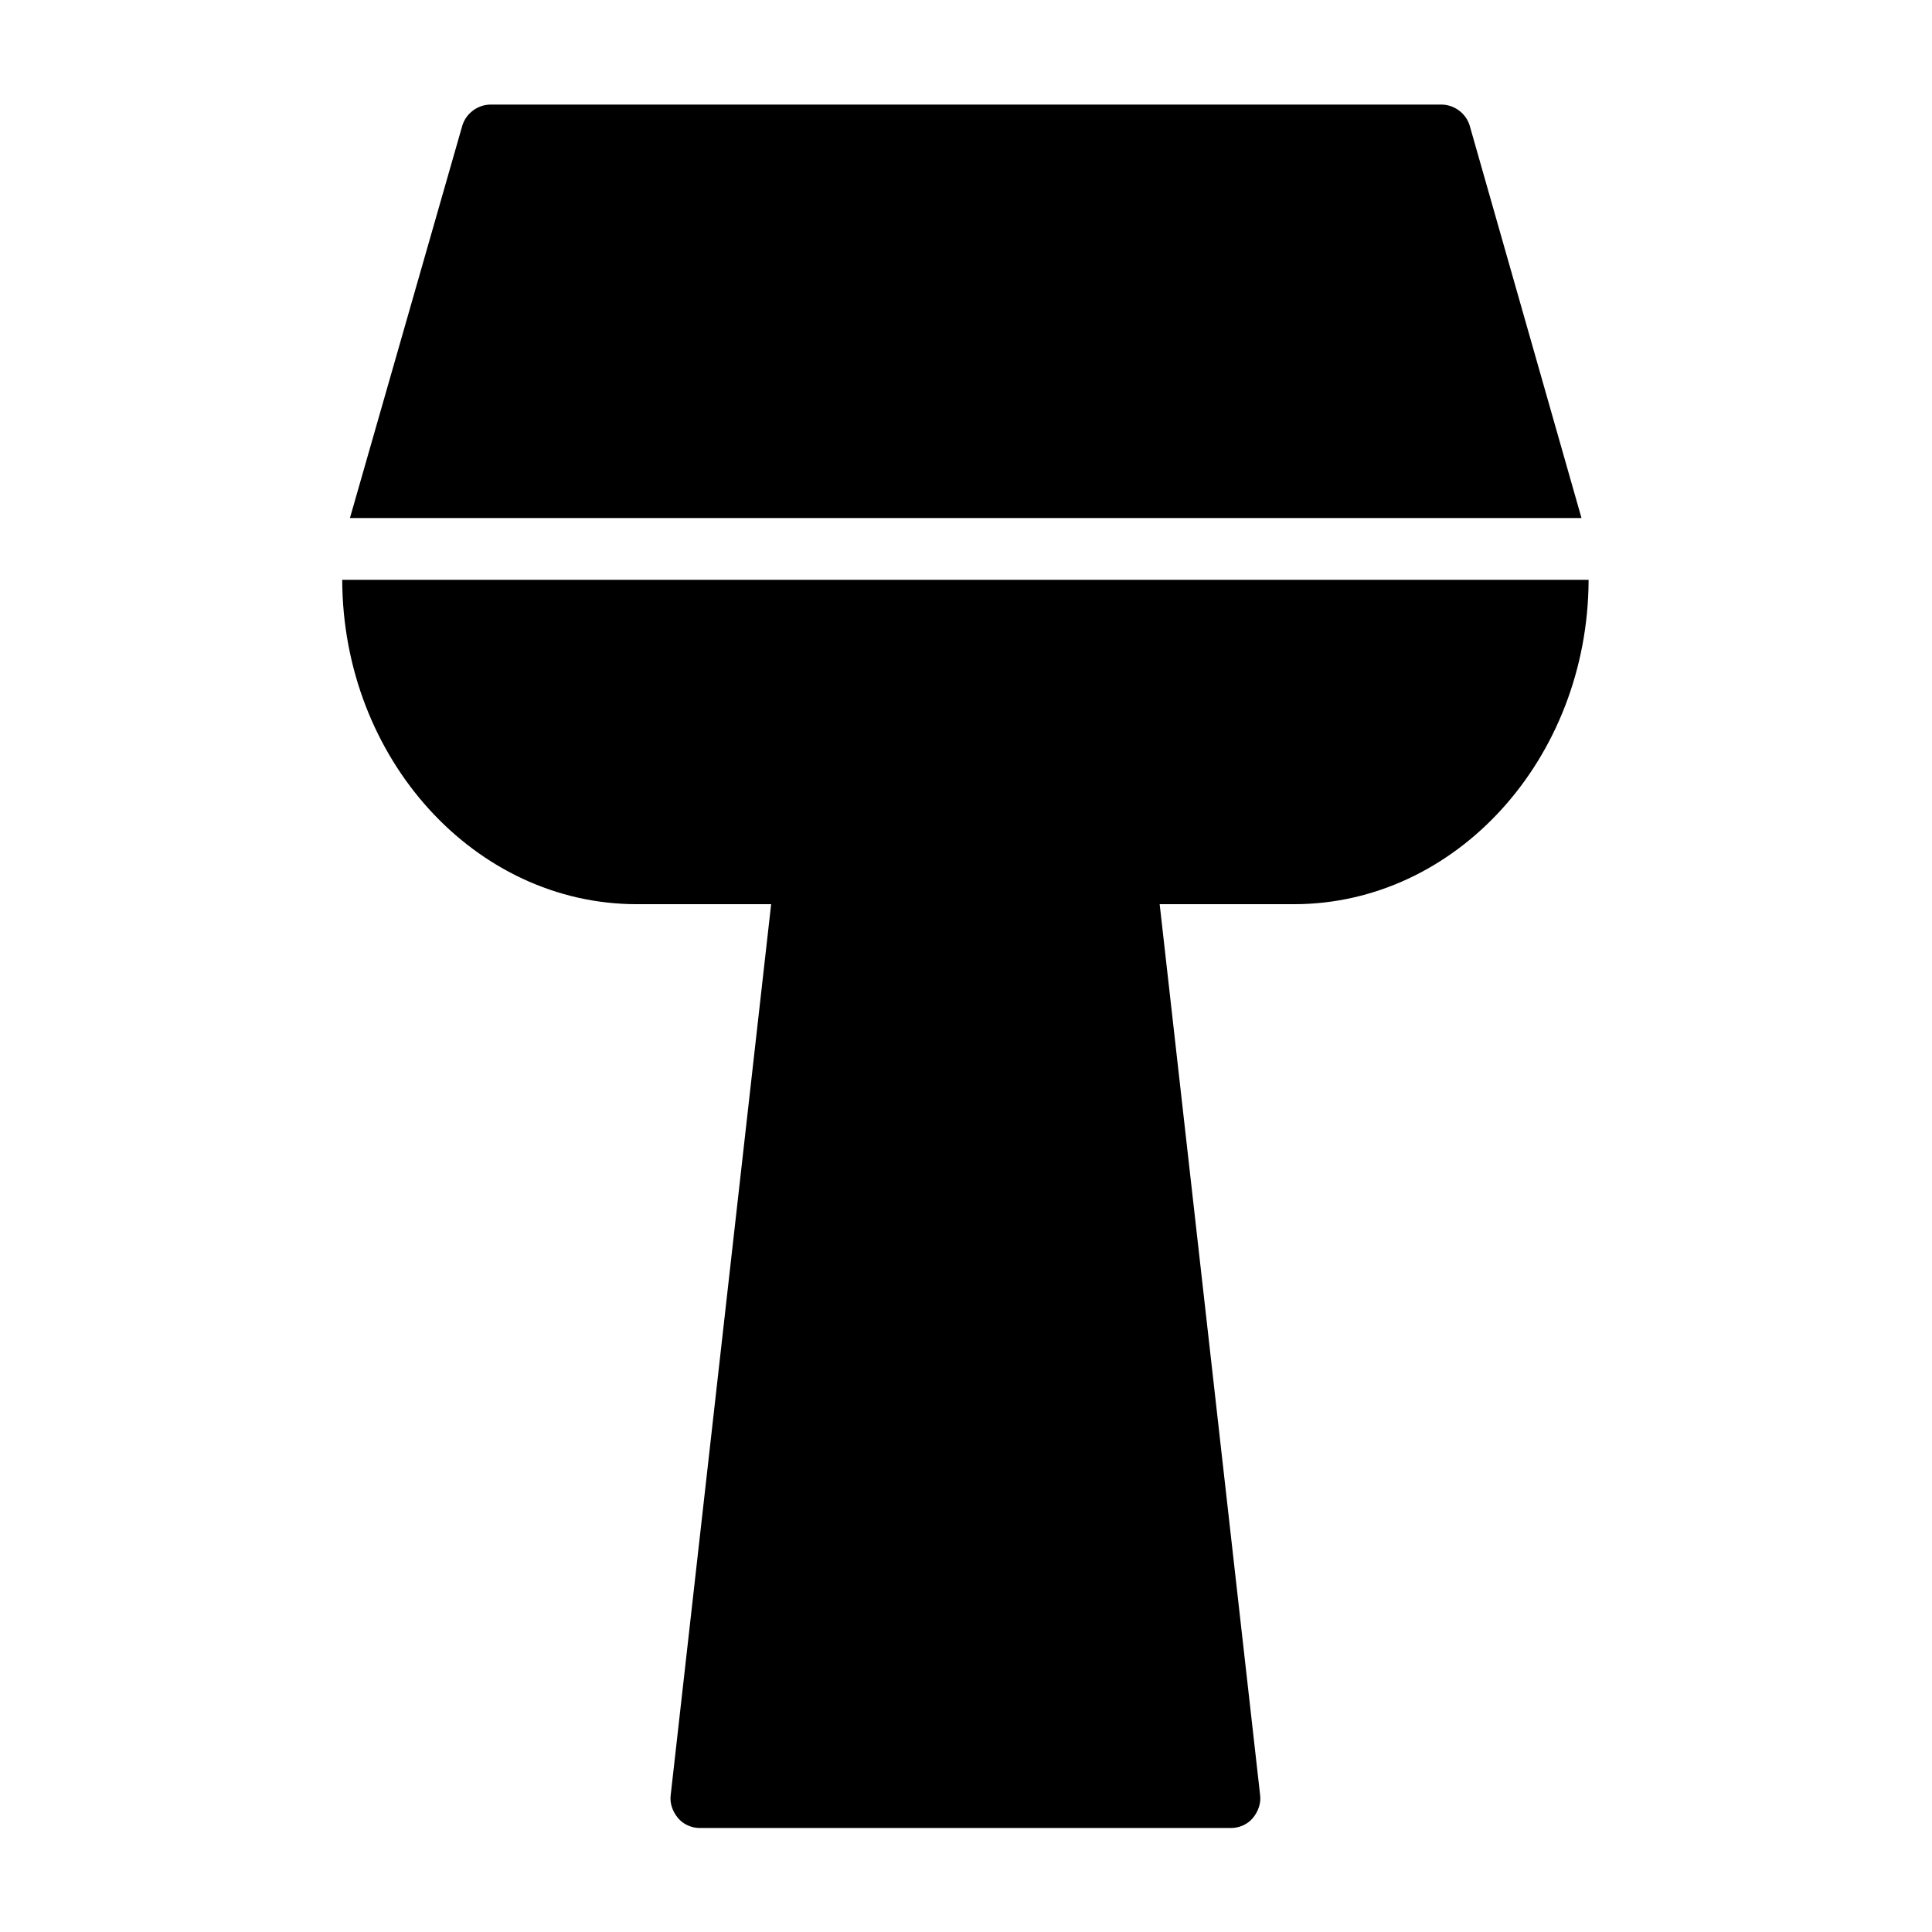
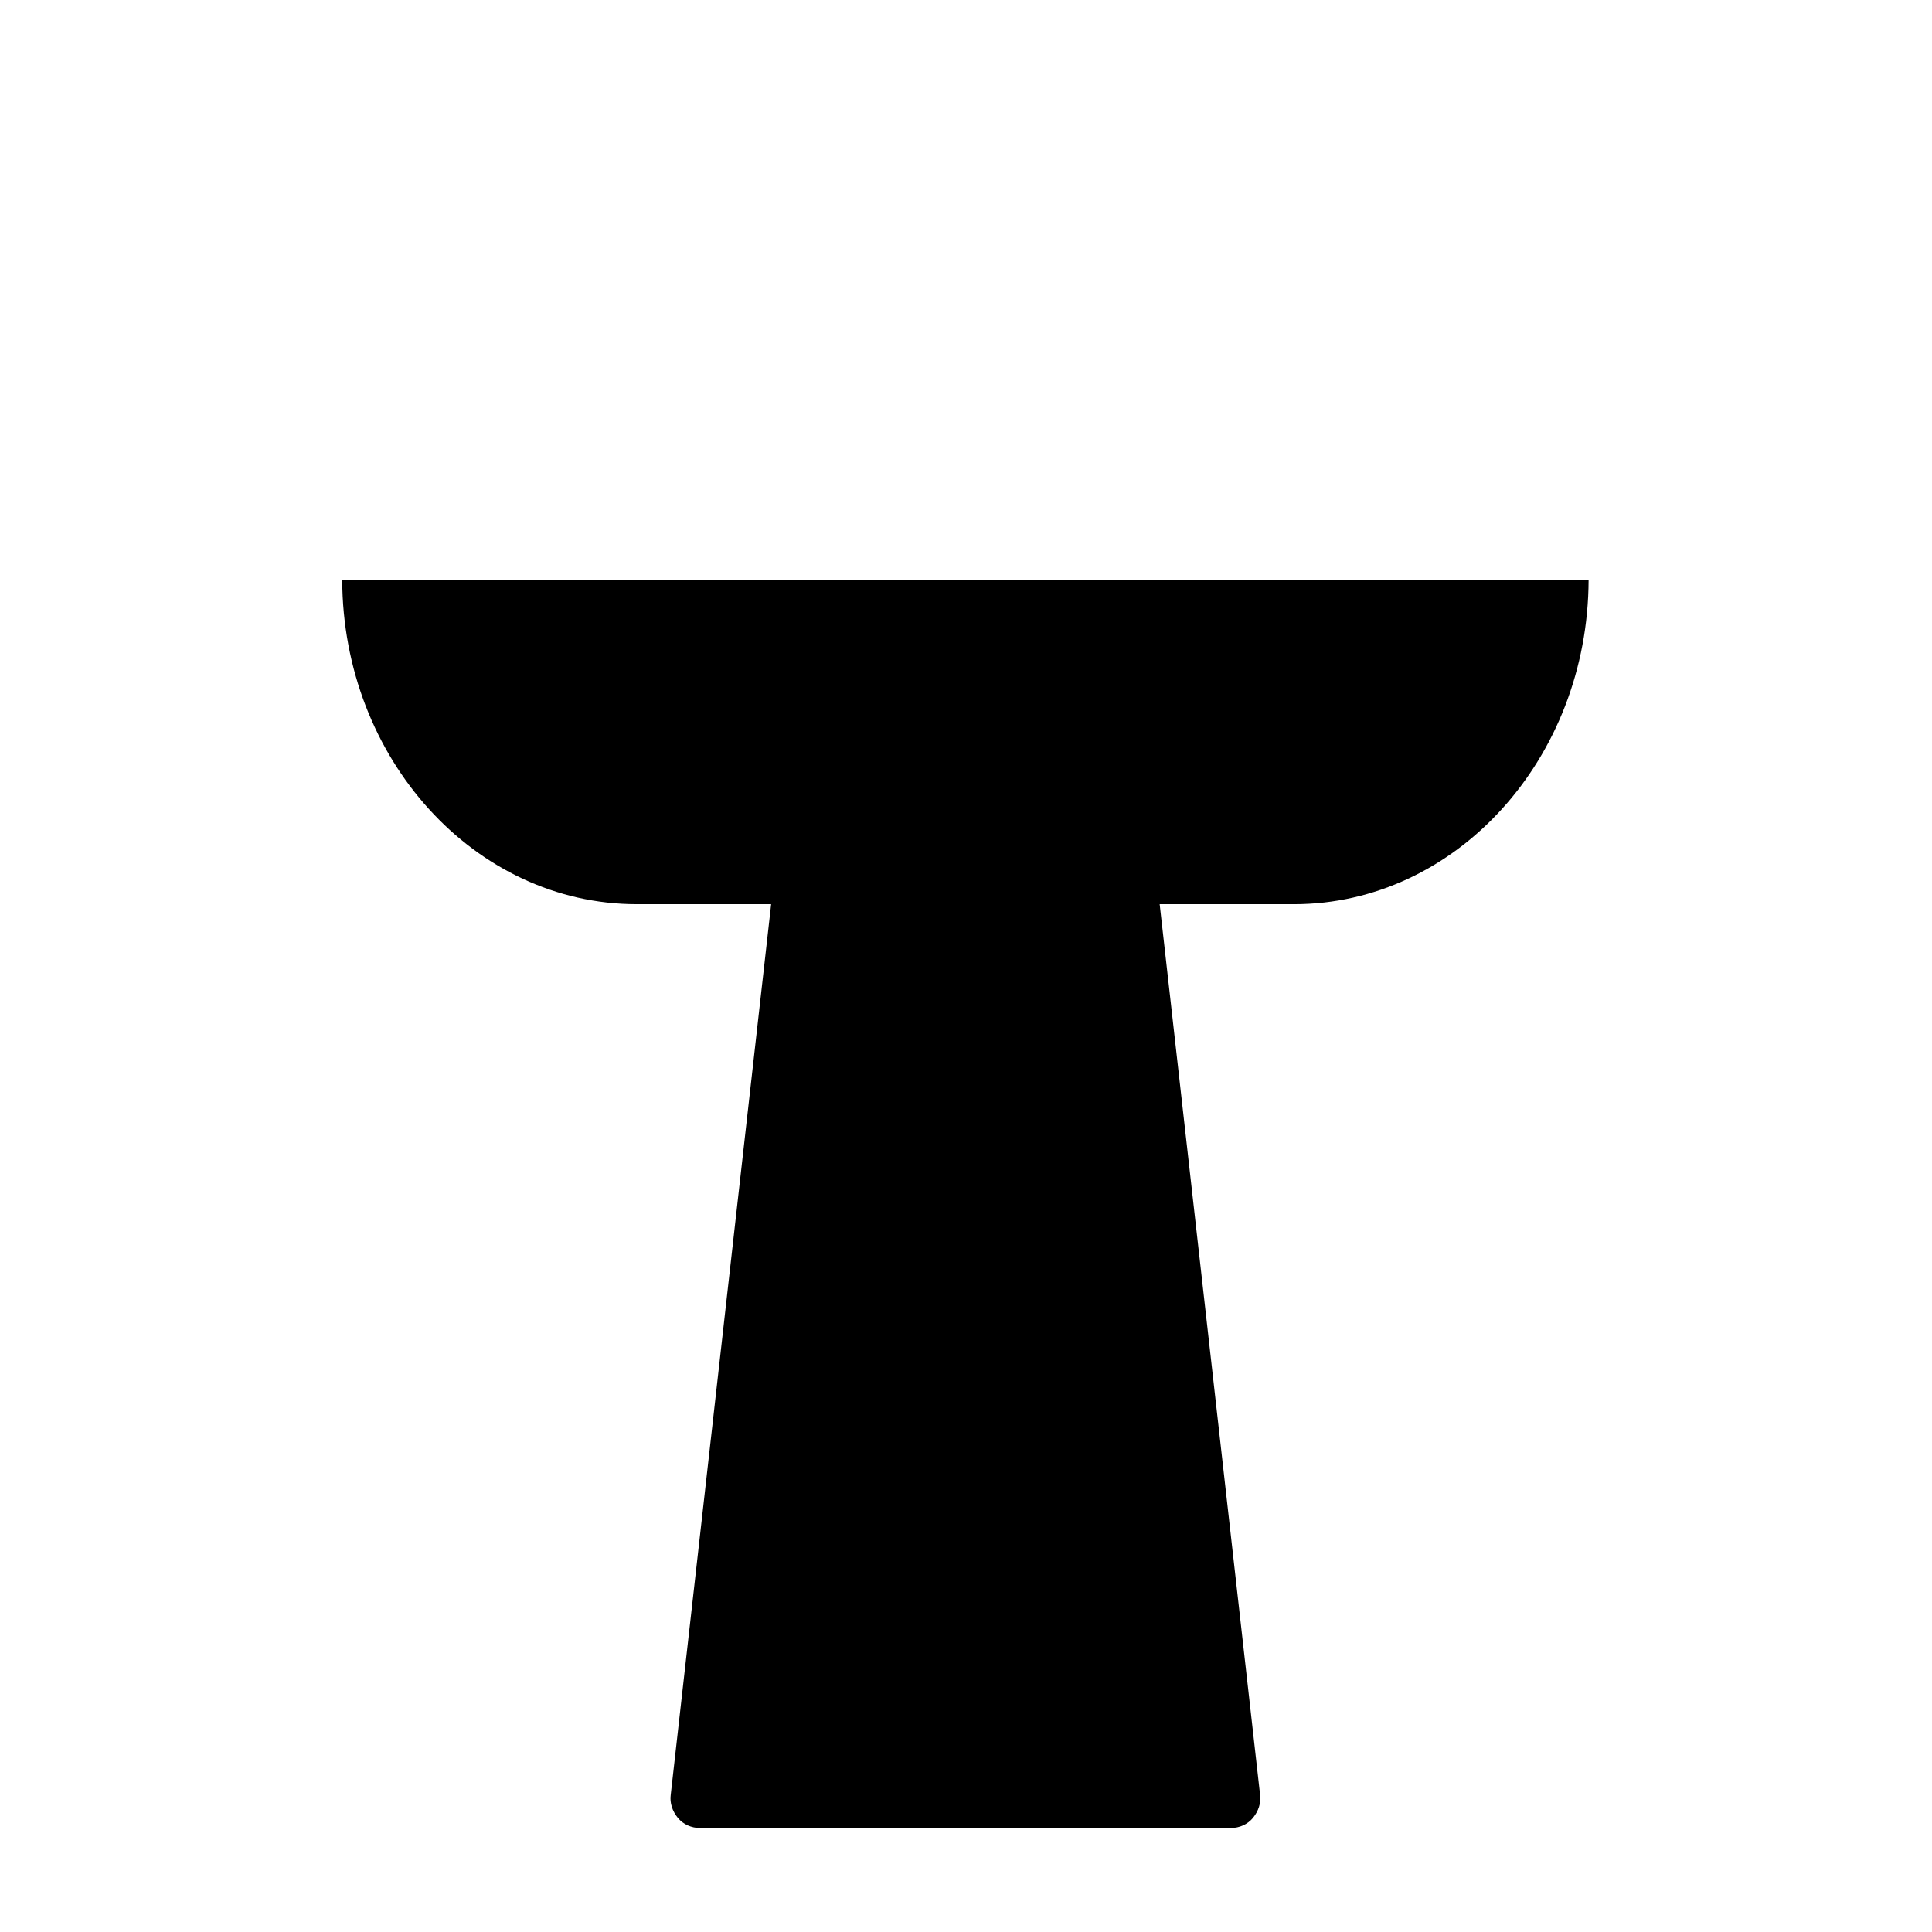
<svg xmlns="http://www.w3.org/2000/svg" fill="#000000" width="800px" height="800px" version="1.1" viewBox="144 144 512 512">
  <g>
-     <path d="m533.51 177.38c-0.945-3.309-4.094-5.668-7.559-5.668h-251.9c-3.465 0-6.613 2.363-7.559 5.668l-29.758 103.91h326.38z" />
    <path d="m234.69 297.66c0.156 47.391 35.109 85.961 78.09 85.961h35.582l-26.609 236c-0.316 2.203 0.473 4.41 1.891 6.141s3.621 2.676 5.824 2.676h140.75c2.203 0 4.41-0.945 5.824-2.676 1.418-1.73 2.203-3.938 1.891-6.141l-26.609-236h35.582c42.98 0 77.934-38.574 78.09-85.961z" />
  </g>
</svg>